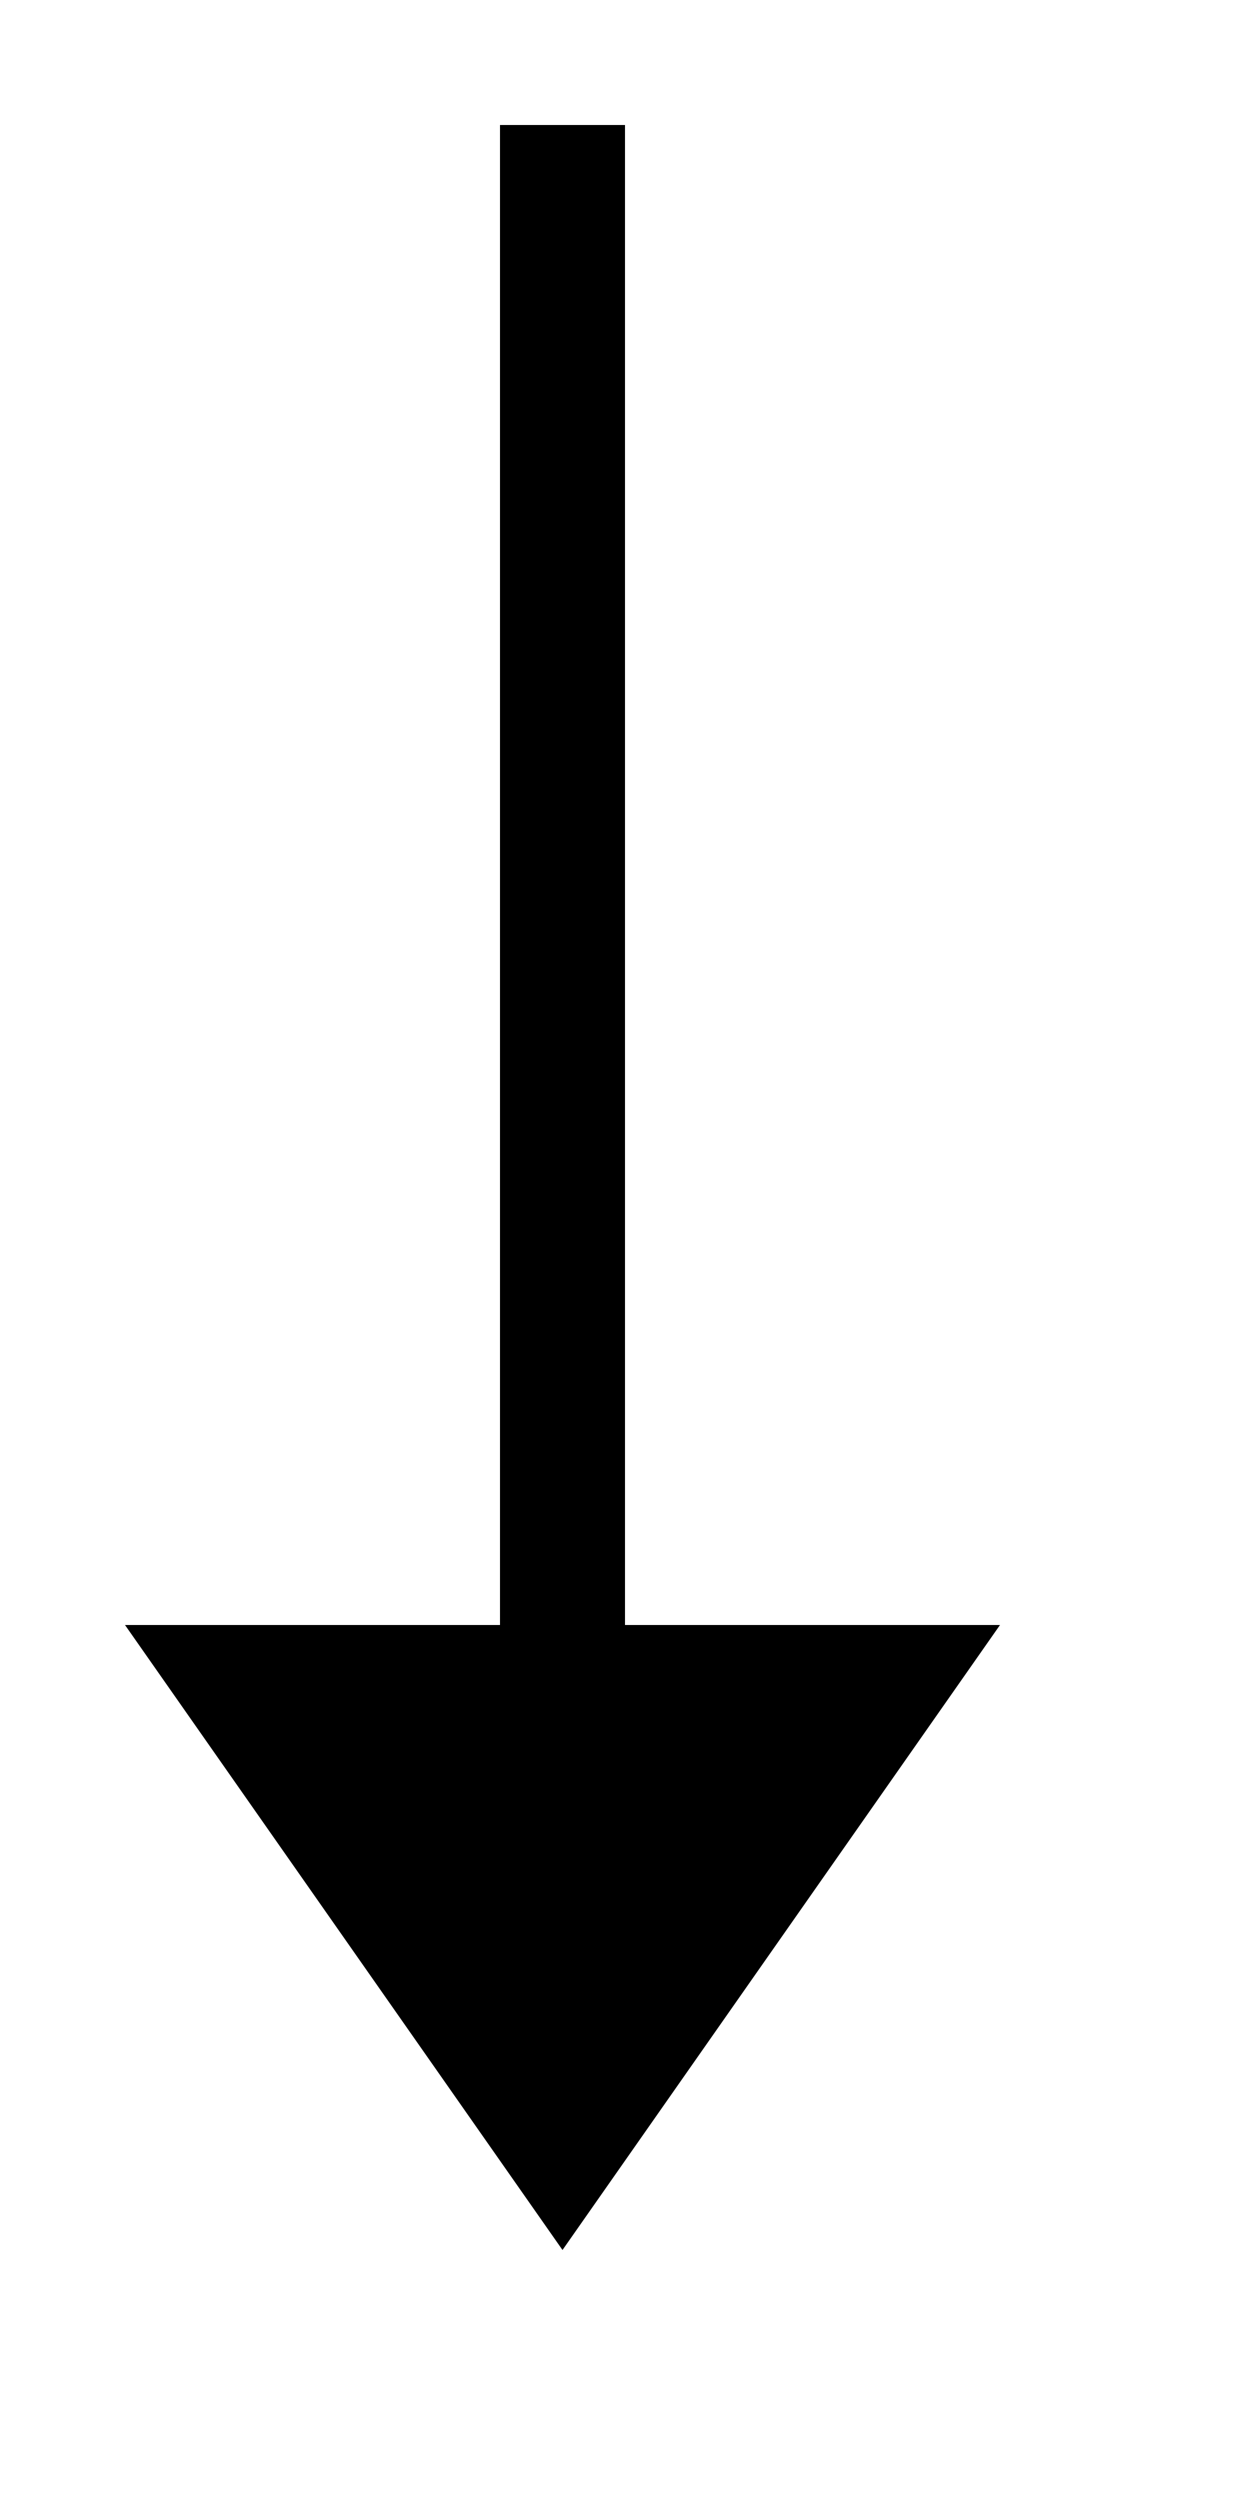
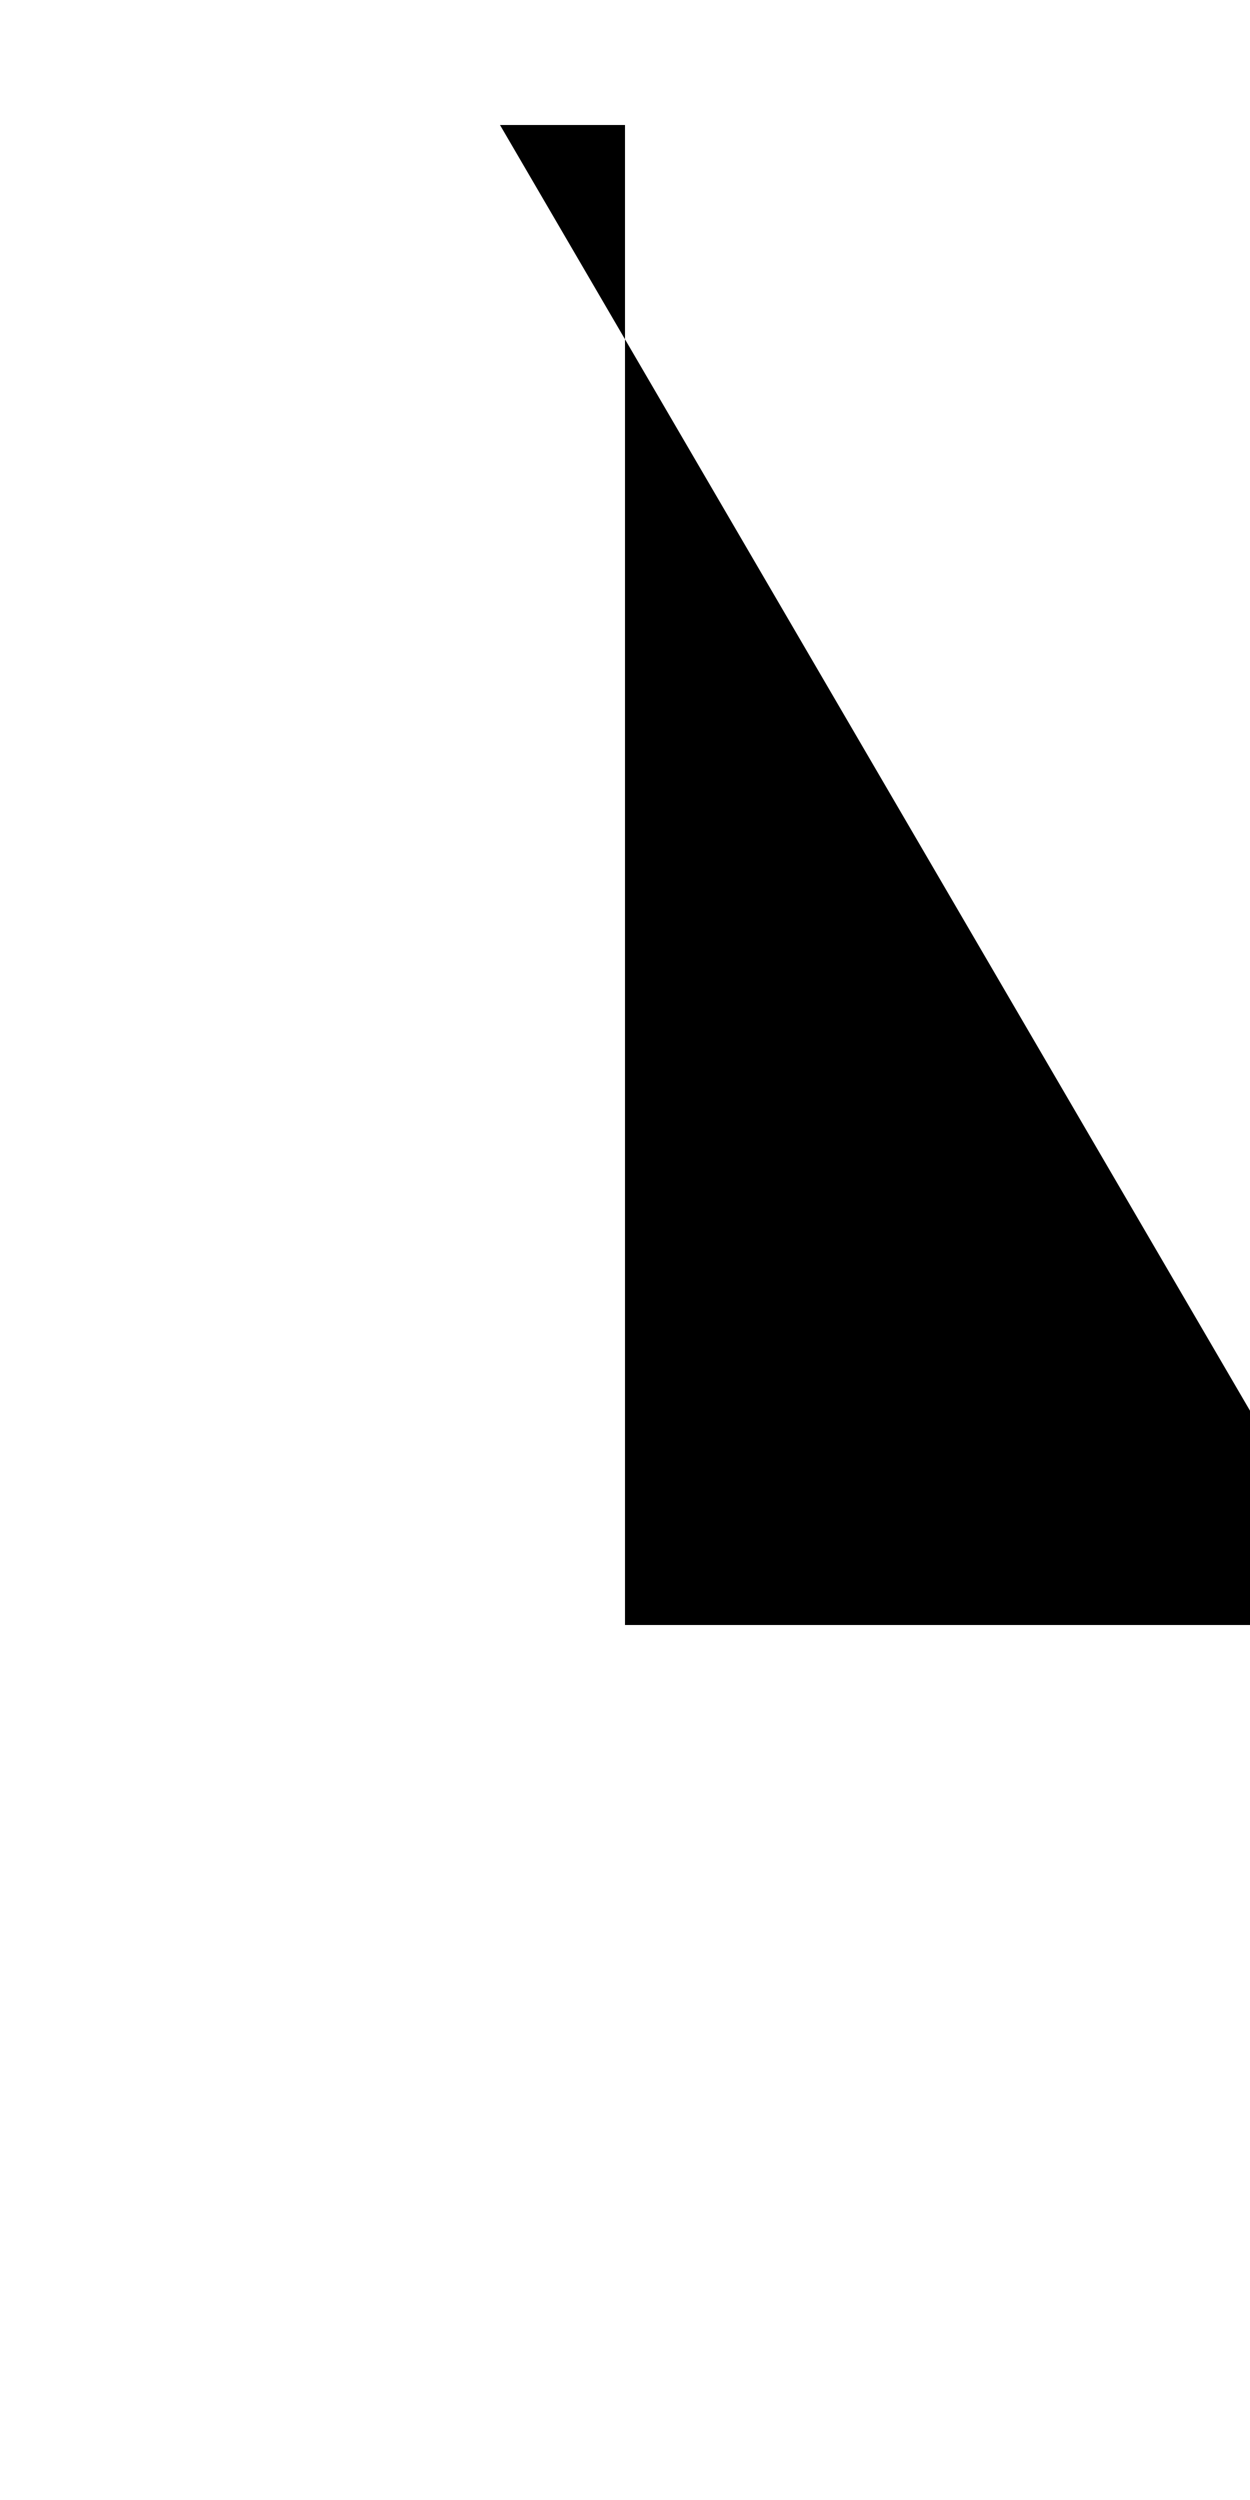
<svg xmlns="http://www.w3.org/2000/svg" xmlns:xlink="http://www.w3.org/1999/xlink" width="10" height="20" viewBox="0 0 10 20">
  <defs>
-     <path id="v3jla" d="M348 2127h1v12h3l-3.5 5-3.5-5h3z" />
+     <path id="v3jla" d="M348 2127h1v12h3h3z" />
  </defs>
  <g>
    <g transform="translate(-344 -2126)">
      <use xlink:href="#v3jla" />
    </g>
  </g>
</svg>